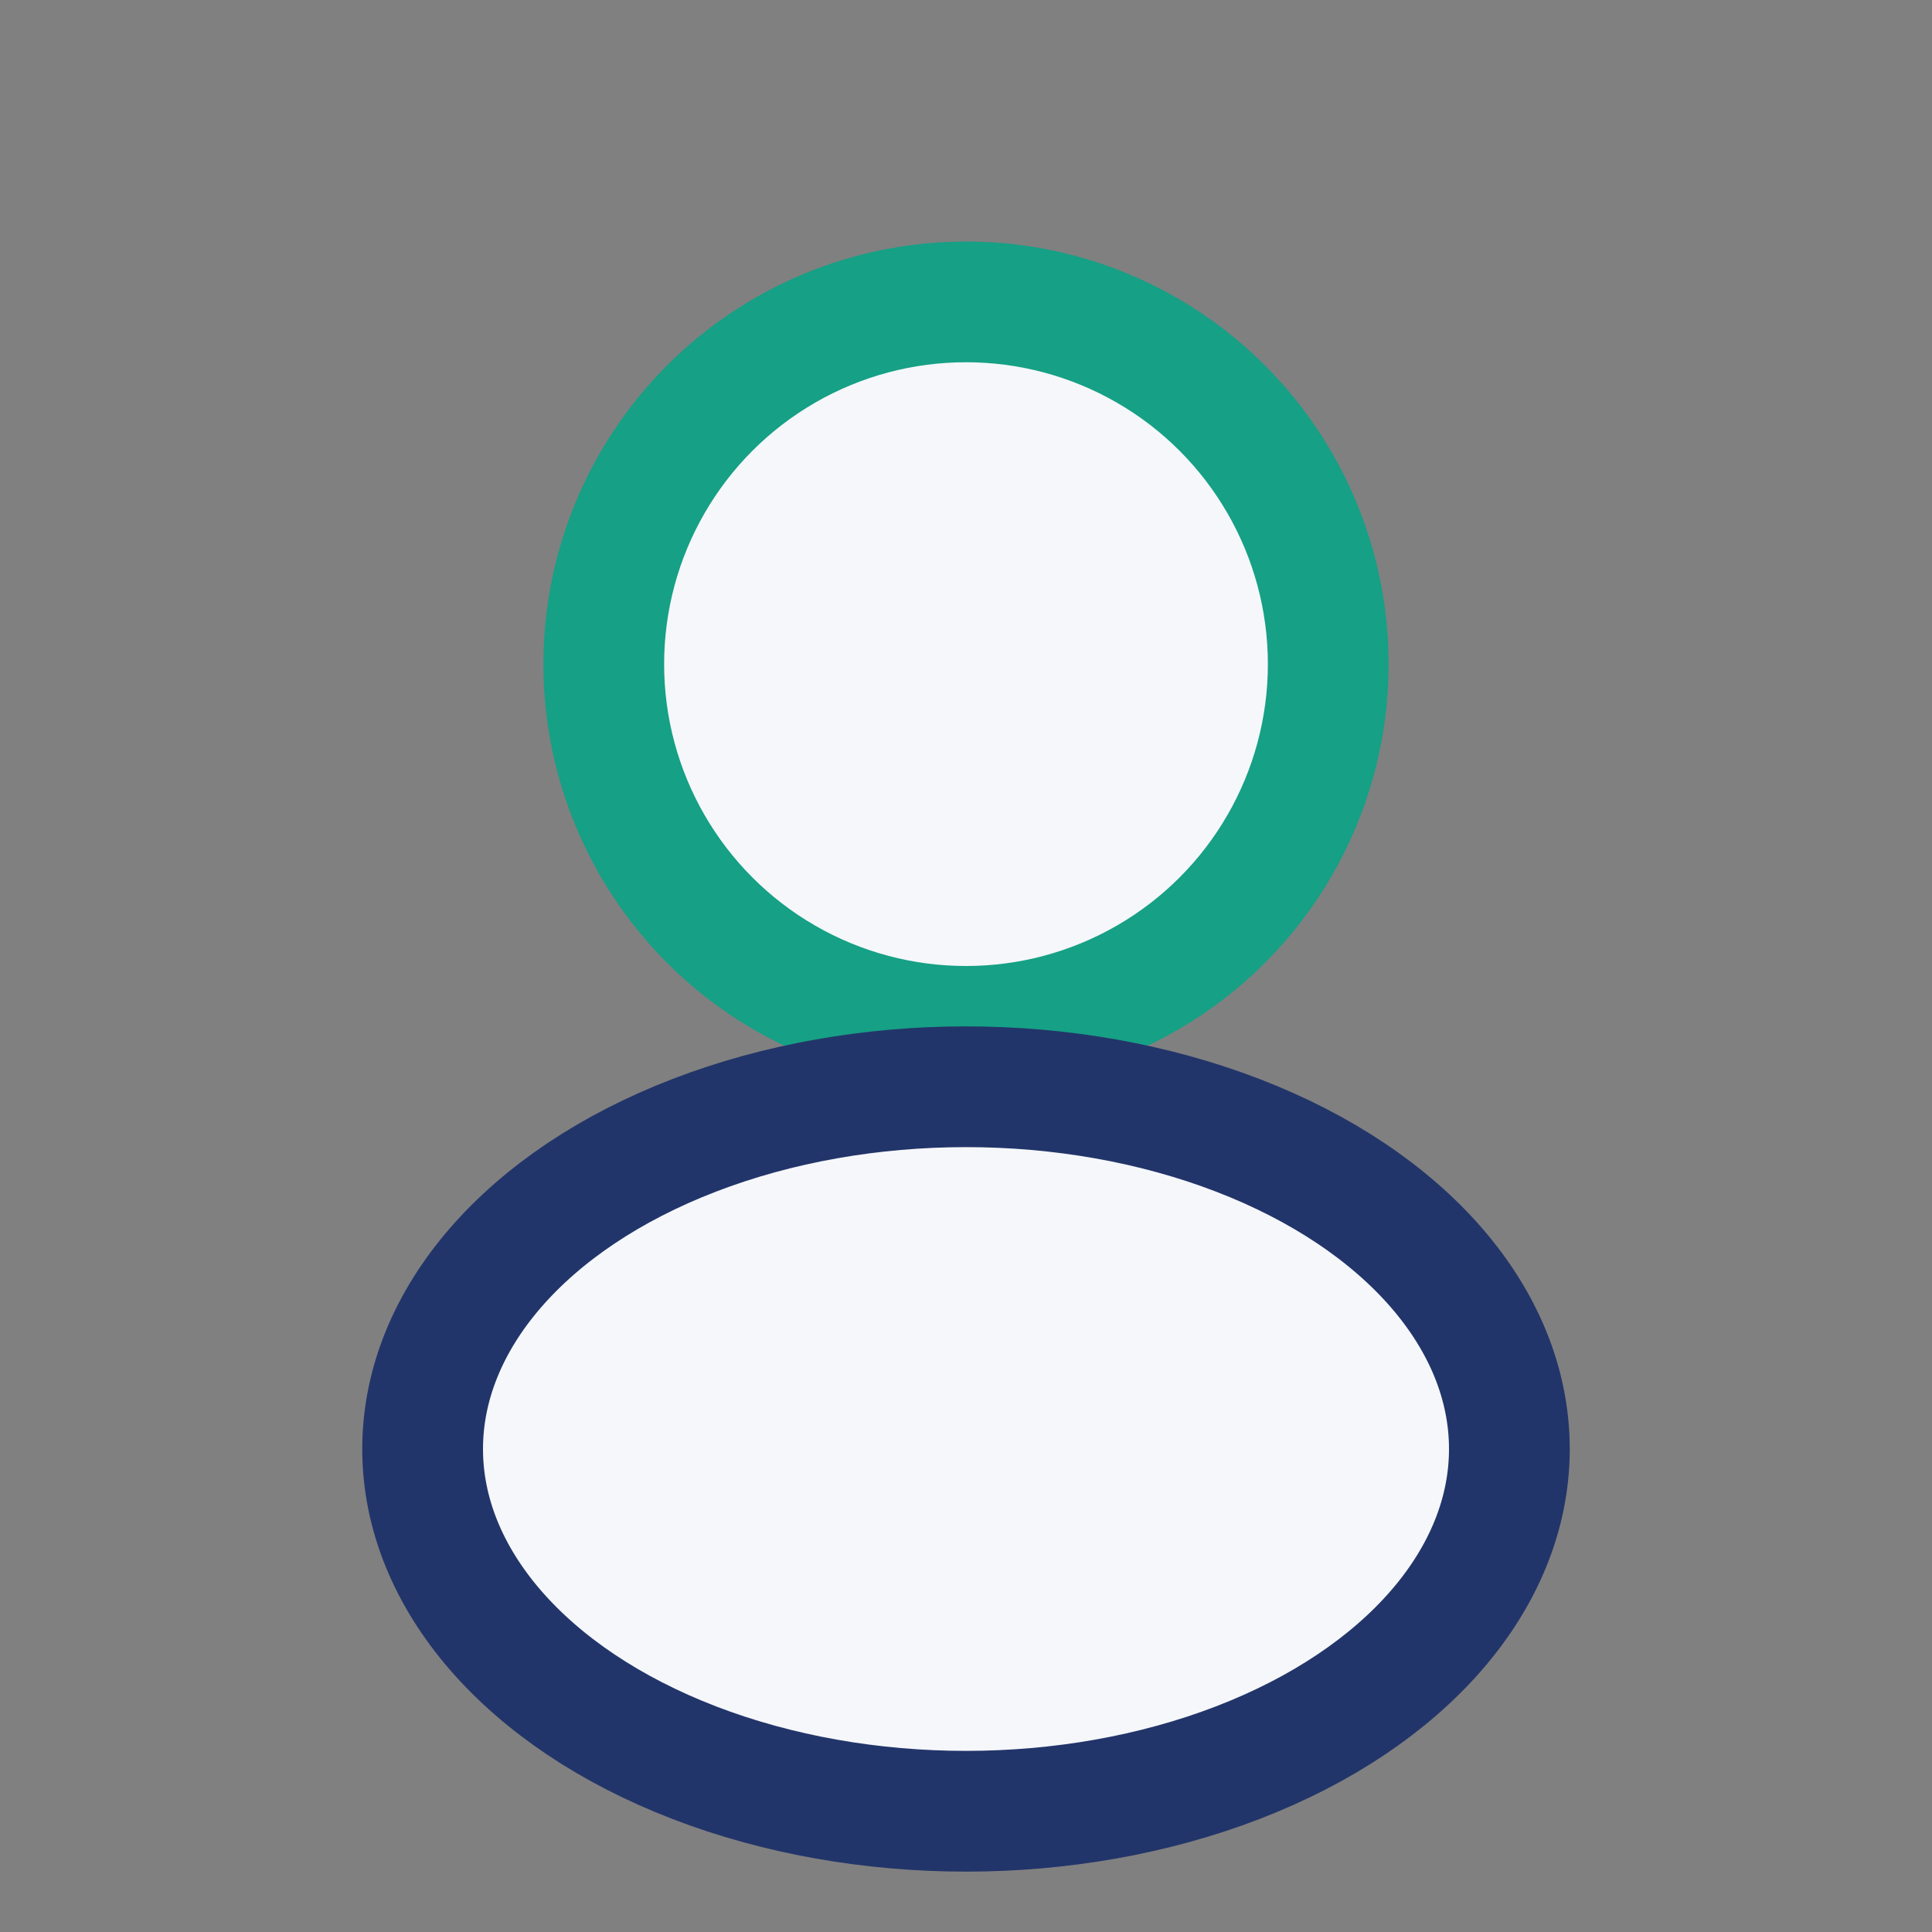
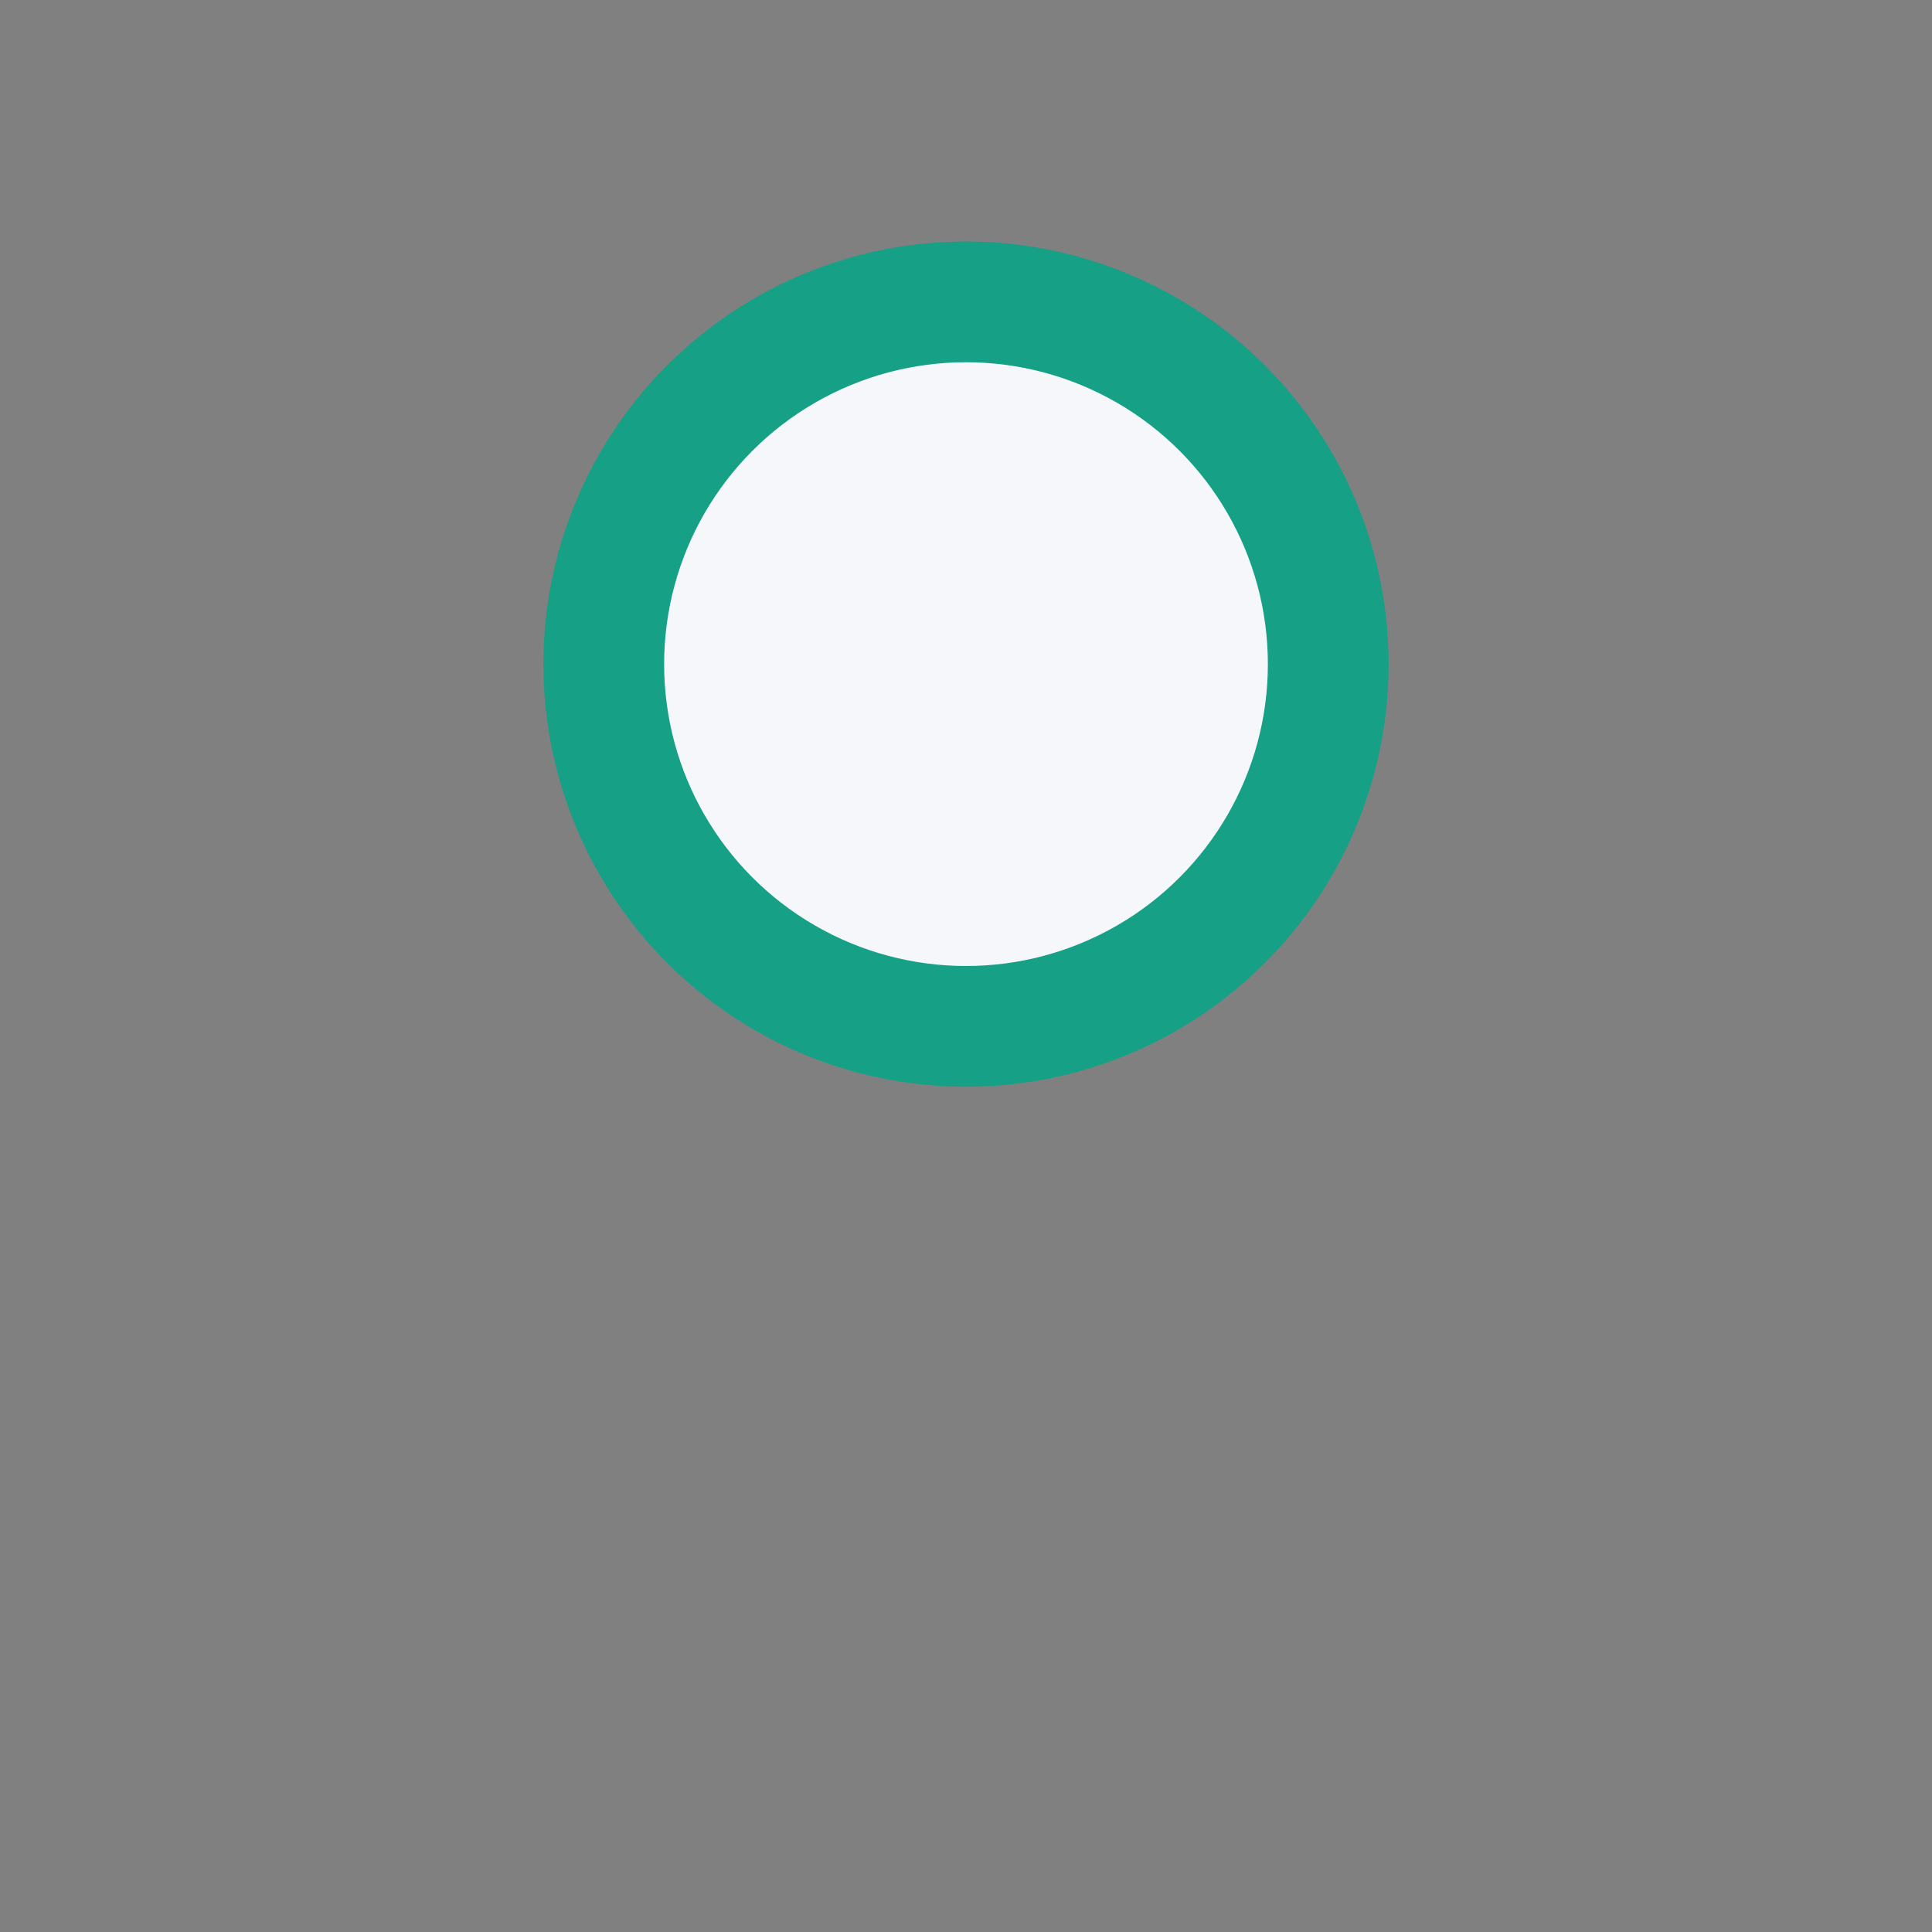
<svg xmlns="http://www.w3.org/2000/svg" width="32" height="32" viewBox="0 0 32 32">
  <rect x="0" y="0" width="32" height="32" fill="#808080" stroke="none" />
  <circle cx="16" cy="11" r="6" fill="#F5F7FA" stroke="#16A085" stroke-width="2" />
-   <ellipse cx="16" cy="24" rx="9" ry="6" fill="#F5F7FA" stroke="#22356A" stroke-width="2" />
</svg>